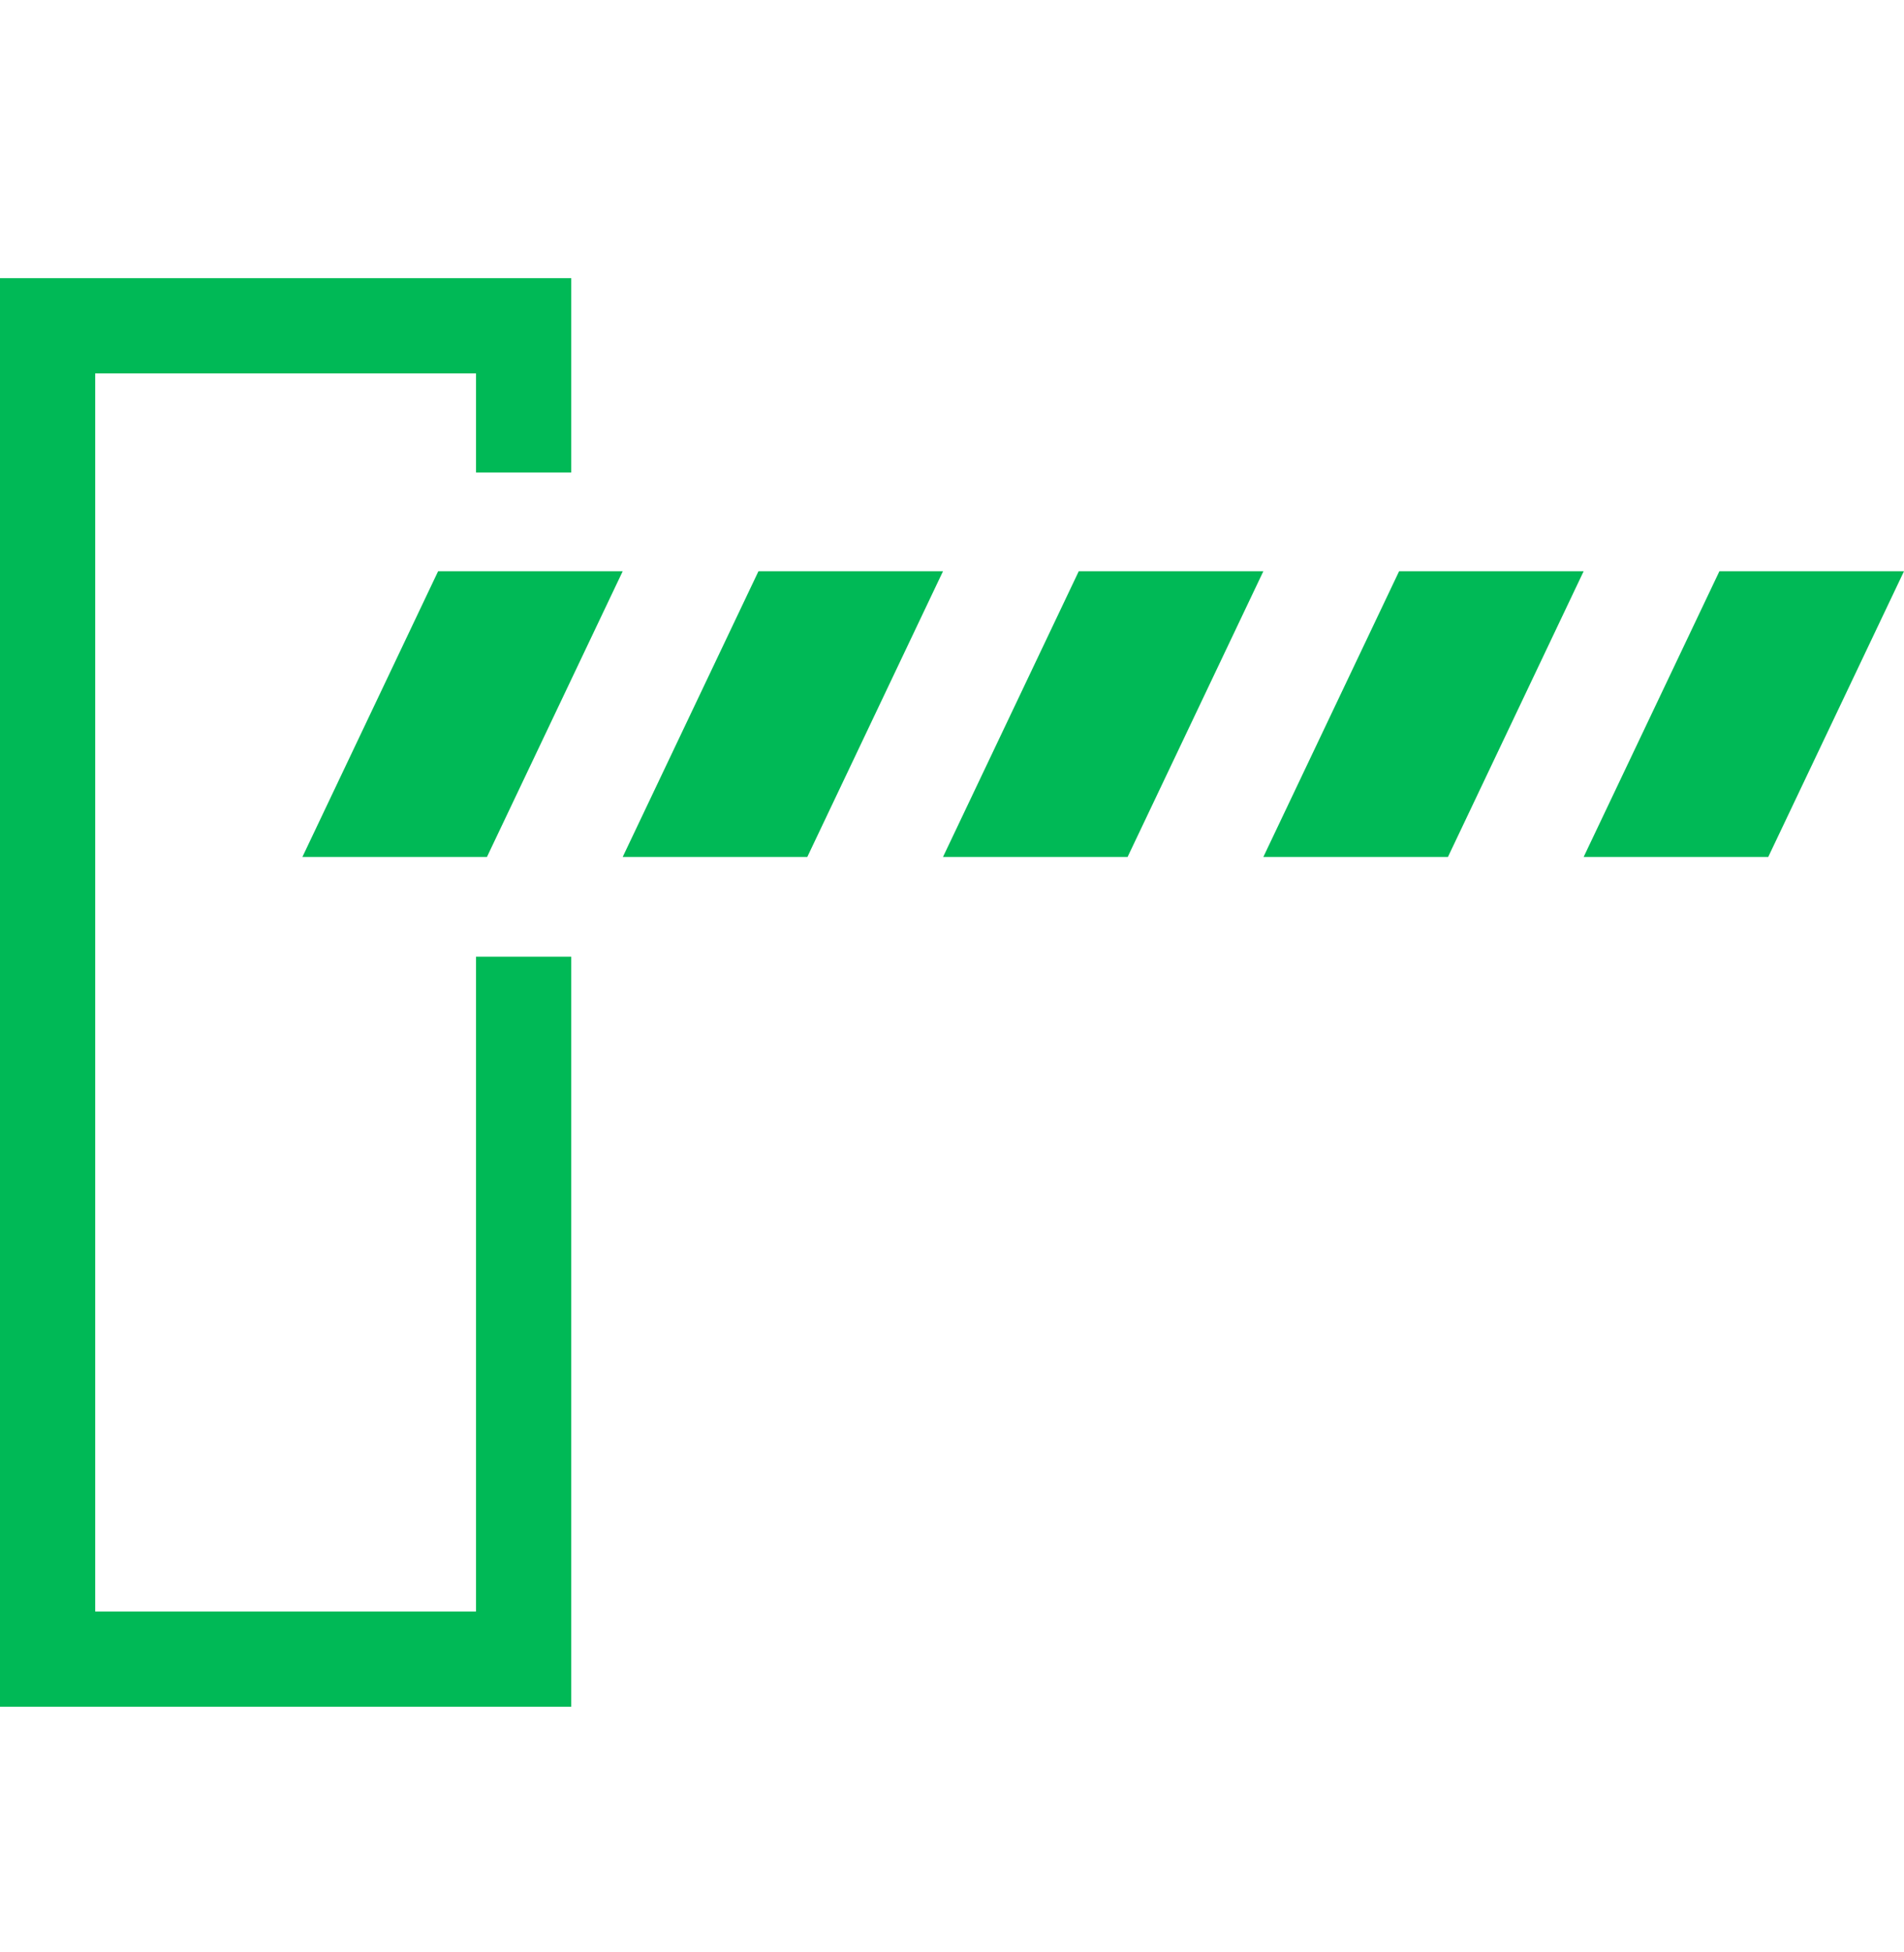
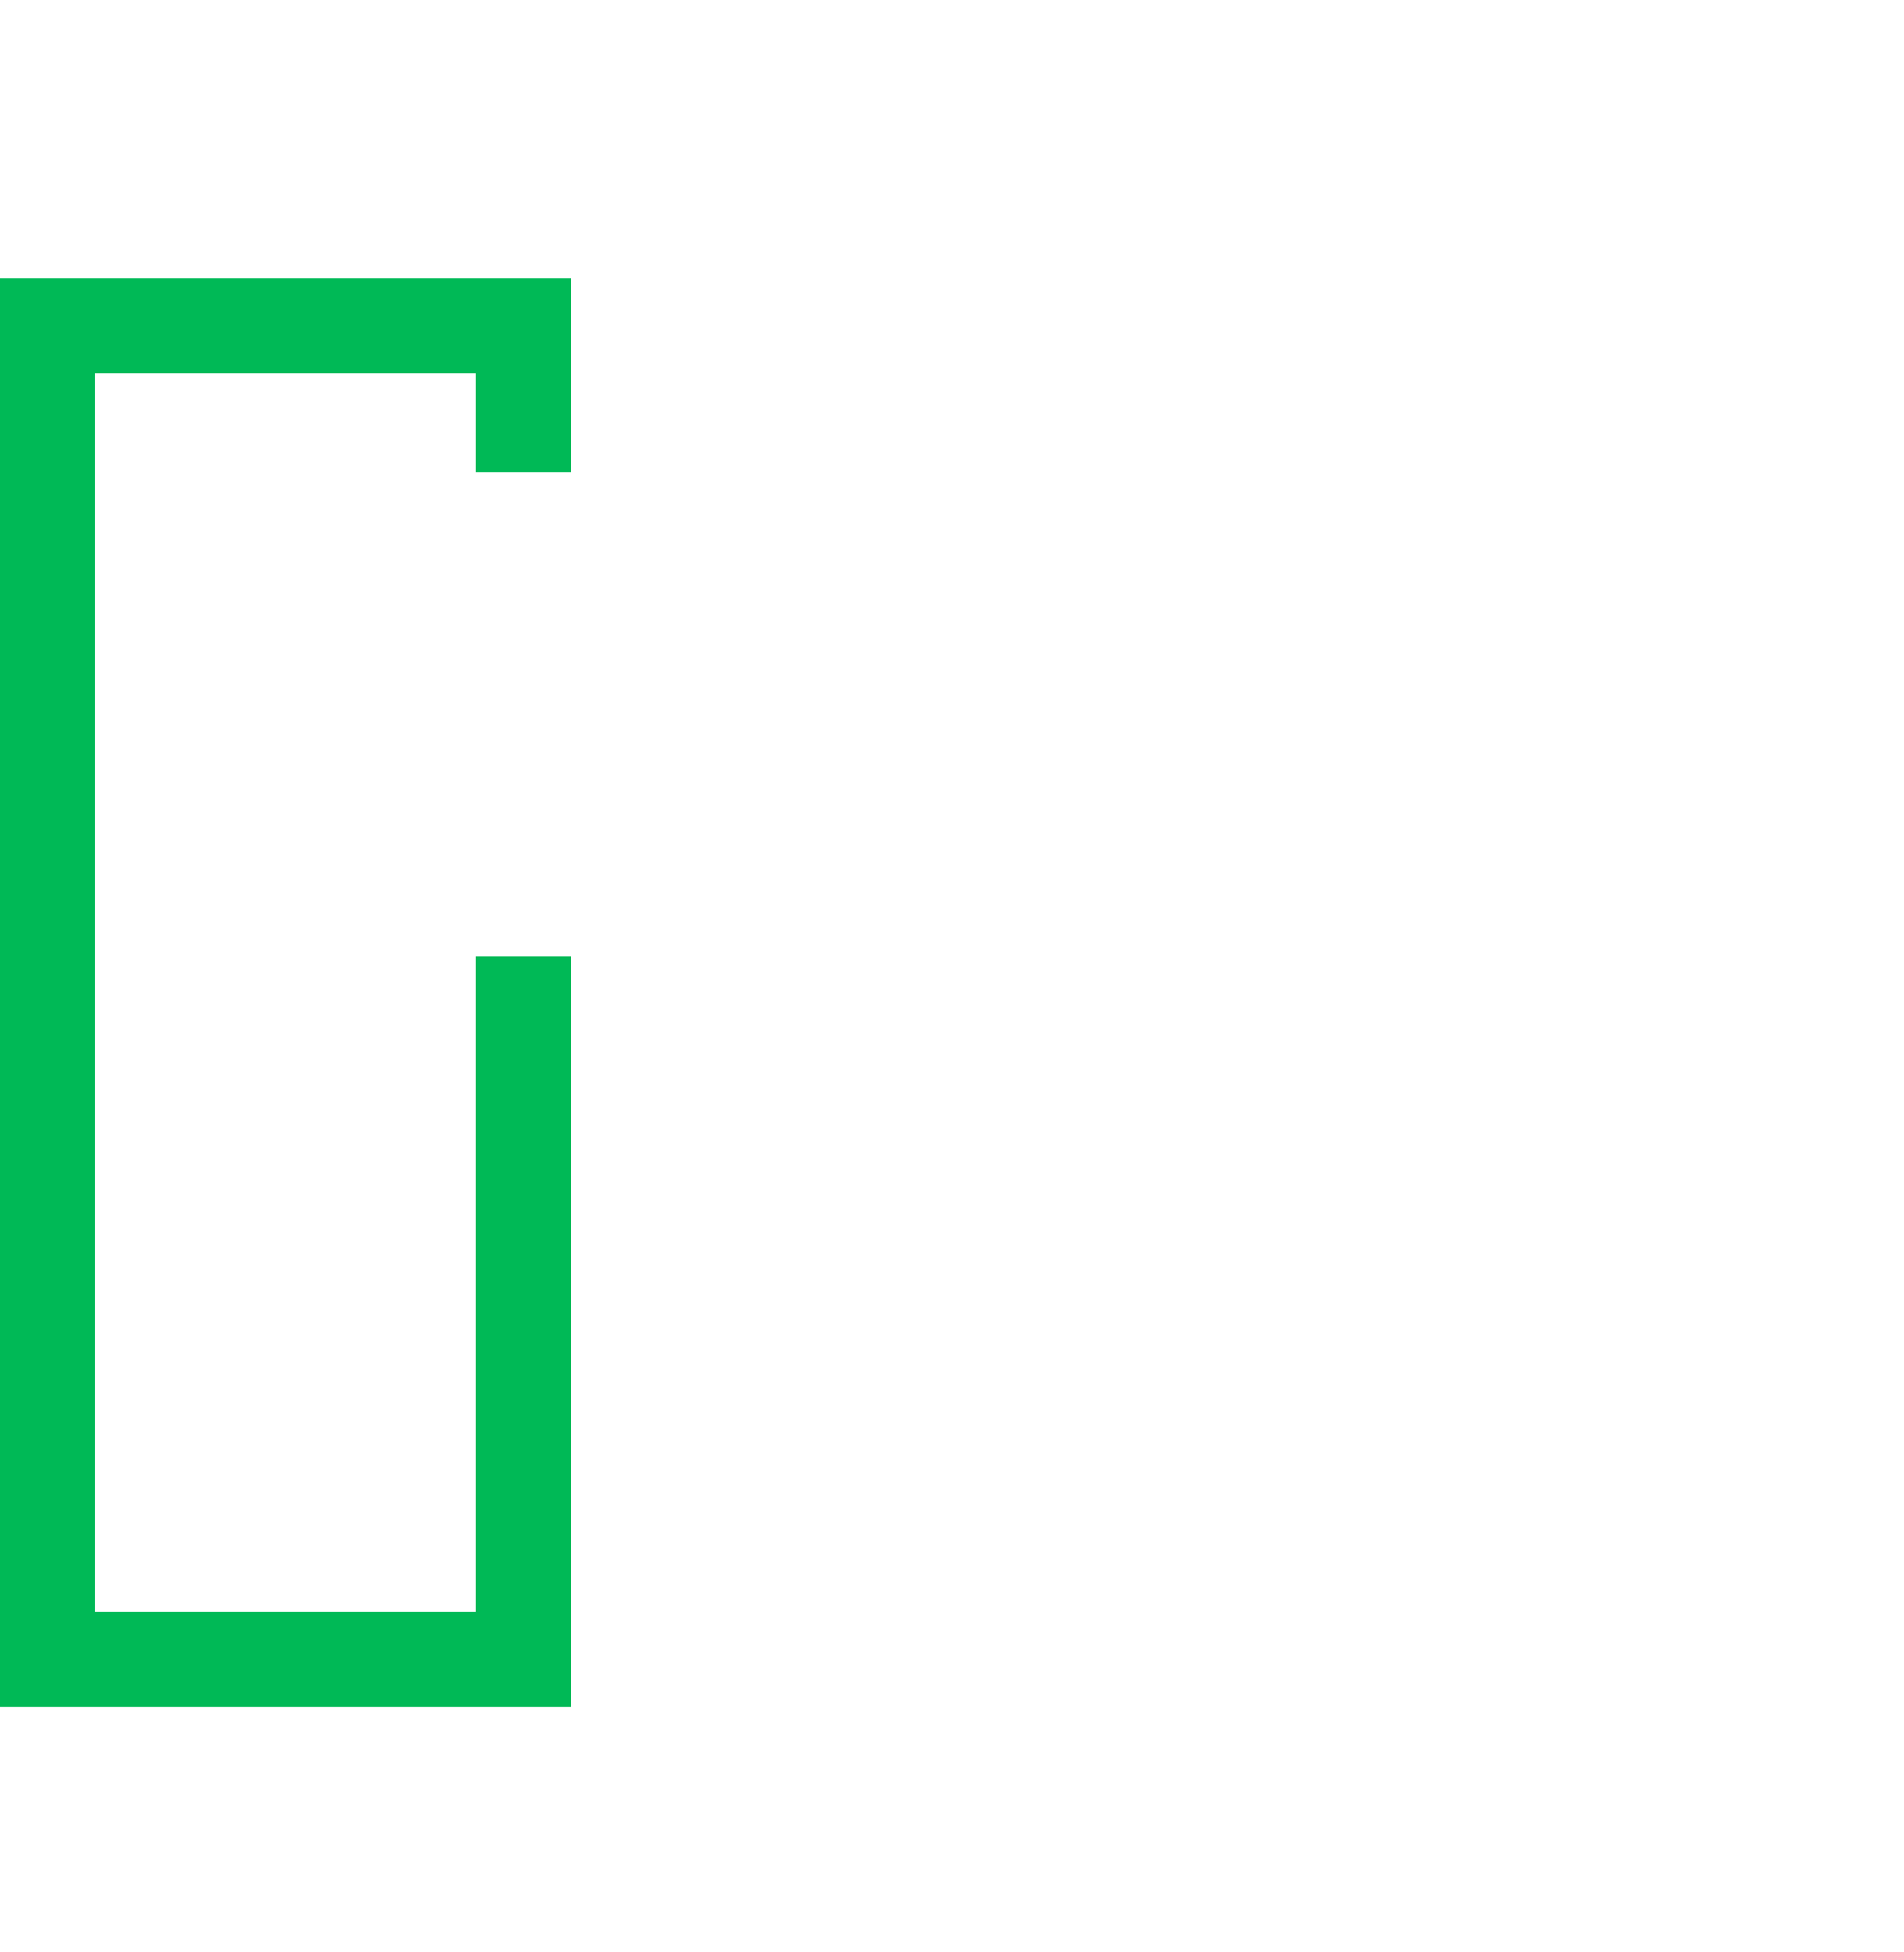
<svg xmlns="http://www.w3.org/2000/svg" width="40" height="41" viewBox="0 0 40 41" fill="none">
  <path d="M11 9.923V6.842H1V34.842H11V20.09" stroke="#00B956" stroke-width="2" />
-   <path d="M9.204 11.996H13.082L10.23 17.996H6.353L9.204 11.996Z" fill="#00B956" />
-   <path d="M15.934 11.996H19.811L16.96 17.996H13.082L15.934 11.996Z" fill="#00B956" />
-   <path d="M22.663 11.996H26.541L23.689 17.996H19.811L22.663 11.996Z" fill="#00B956" />
-   <path d="M29.393 11.996H33.27L30.419 17.996H26.541L29.393 11.996Z" fill="#00B956" />
-   <path d="M36.122 11.996H40L37.148 17.996H33.27L36.122 11.996Z" fill="#00B956" />
</svg>